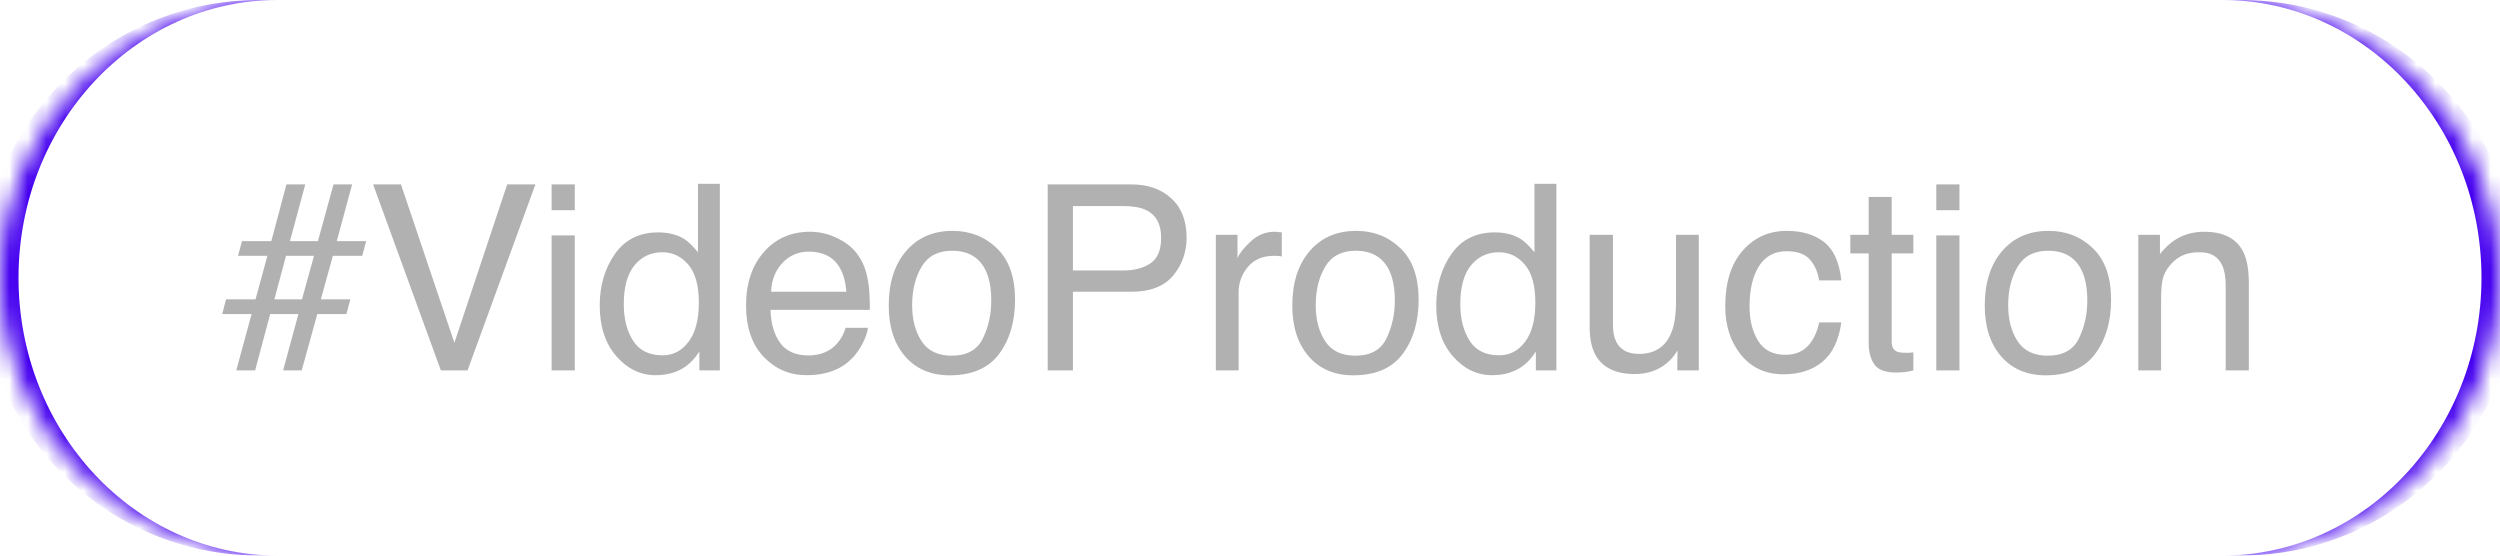
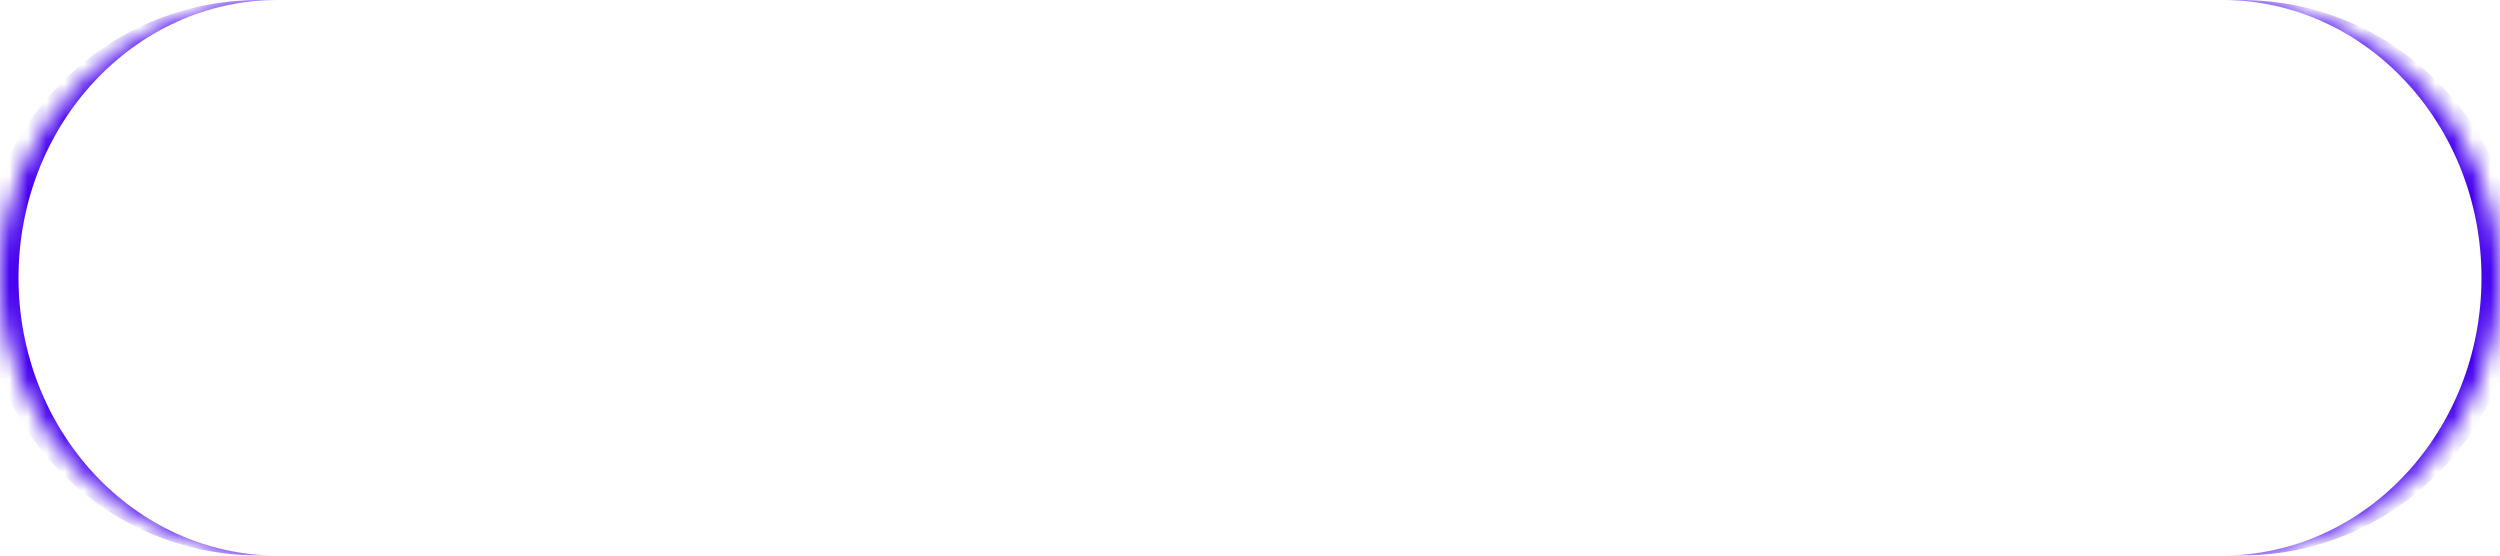
<svg xmlns="http://www.w3.org/2000/svg" width="135" height="30" viewBox="0 0 135 30" fill="none">
  <mask id="path-1-inside-1_223_166" fill="white">
    <path d="M0 15C0 6.716 6.716 0 15 0H120C128.284 0 135 6.716 135 15V15C135 23.284 128.284 30 120 30H15C6.716 30 0 23.284 0 15V15Z" />
  </mask>
  <path d="M0 0H135H0ZM135 30H0H135ZM14 30C5.716 30 -1 23.284 -1 15C-1 6.716 5.716 0 14 0H15C7.268 0 1 6.716 1 15C1 23.284 7.268 30 15 30H14ZM121 0C129.284 0 136 6.716 136 15C136 23.284 129.284 30 121 30H120C127.732 30 134 23.284 134 15C134 6.716 127.732 0 120 0H121Z" fill="#4500EF" mask="url(#path-1-inside-1_223_166)" />
-   <path d="M12.205 16.165H13.798L14.44 13.813H12.854L13.066 13.021H14.652L15.466 9.958H16.484L15.657 13.021H17.168L18.009 9.958H19.014L18.186 13.021H19.773L19.561 13.813H17.975L17.325 16.165H18.918L18.706 16.958H17.134L16.293 20H15.288L16.115 16.958H14.591L13.777 20H12.759L13.586 16.958H12L12.205 16.165ZM16.307 16.165L16.956 13.813H15.445L14.816 16.165H16.307ZM21.652 9.958L24.537 18.51L27.388 9.958H28.912L25.248 20H23.806L20.148 9.958H21.652ZM29.787 12.713H31.038V20H29.787V12.713ZM29.787 9.958H31.038V11.352H29.787V9.958ZM33.684 16.425C33.684 17.209 33.85 17.865 34.183 18.394C34.515 18.922 35.048 19.186 35.782 19.186C36.352 19.186 36.819 18.943 37.184 18.455C37.553 17.963 37.737 17.259 37.737 16.343C37.737 15.418 37.548 14.734 37.17 14.292C36.792 13.845 36.325 13.622 35.769 13.622C35.149 13.622 34.645 13.859 34.258 14.333C33.875 14.807 33.684 15.504 33.684 16.425ZM35.536 12.549C36.097 12.549 36.566 12.667 36.944 12.904C37.163 13.041 37.411 13.28 37.69 13.622V9.924H38.872V20H37.765V18.981C37.477 19.433 37.138 19.759 36.746 19.959C36.354 20.16 35.905 20.26 35.399 20.26C34.584 20.26 33.877 19.918 33.28 19.234C32.683 18.546 32.385 17.633 32.385 16.493C32.385 15.427 32.656 14.504 33.198 13.725C33.745 12.941 34.524 12.549 35.536 12.549ZM43.746 12.515C44.266 12.515 44.769 12.638 45.257 12.884C45.745 13.125 46.116 13.44 46.371 13.827C46.617 14.196 46.781 14.627 46.863 15.119C46.936 15.456 46.973 15.994 46.973 16.732H41.606C41.629 17.475 41.805 18.072 42.133 18.523C42.461 18.97 42.969 19.193 43.657 19.193C44.3 19.193 44.812 18.981 45.195 18.558C45.414 18.311 45.569 18.027 45.66 17.703H46.87C46.838 17.972 46.731 18.273 46.549 18.605C46.371 18.934 46.171 19.203 45.947 19.412C45.574 19.777 45.111 20.023 44.56 20.15C44.263 20.223 43.928 20.26 43.555 20.26C42.643 20.26 41.871 19.929 41.237 19.269C40.604 18.603 40.287 17.674 40.287 16.48C40.287 15.304 40.606 14.349 41.244 13.615C41.882 12.882 42.716 12.515 43.746 12.515ZM45.708 15.755C45.658 15.222 45.542 14.796 45.359 14.477C45.022 13.884 44.459 13.588 43.671 13.588C43.106 13.588 42.632 13.793 42.249 14.203C41.866 14.609 41.663 15.126 41.641 15.755H45.708ZM51.395 19.207C52.211 19.207 52.77 18.899 53.07 18.284C53.376 17.664 53.528 16.976 53.528 16.22C53.528 15.536 53.419 14.98 53.2 14.552C52.854 13.877 52.257 13.54 51.409 13.54C50.657 13.54 50.11 13.827 49.769 14.401C49.427 14.976 49.256 15.668 49.256 16.48C49.256 17.259 49.427 17.908 49.769 18.428C50.11 18.947 50.653 19.207 51.395 19.207ZM51.443 12.467C52.387 12.467 53.184 12.781 53.836 13.41C54.488 14.039 54.813 14.964 54.813 16.186C54.813 17.366 54.526 18.341 53.952 19.111C53.378 19.881 52.487 20.267 51.279 20.267C50.272 20.267 49.472 19.927 48.88 19.248C48.287 18.564 47.991 17.648 47.991 16.5C47.991 15.27 48.303 14.29 48.928 13.56C49.552 12.831 50.391 12.467 51.443 12.467ZM56.577 9.958H61.096C61.989 9.958 62.709 10.211 63.256 10.717C63.803 11.218 64.076 11.925 64.076 12.836C64.076 13.62 63.832 14.303 63.345 14.887C62.857 15.466 62.107 15.755 61.096 15.755H57.938V20H56.577V9.958ZM62.702 12.843C62.702 12.104 62.429 11.603 61.882 11.339C61.581 11.198 61.169 11.127 60.645 11.127H57.938V14.606H60.645C61.255 14.606 61.75 14.477 62.128 14.217C62.511 13.957 62.702 13.499 62.702 12.843ZM65.655 12.679H66.824V13.943C66.92 13.697 67.155 13.399 67.528 13.048C67.902 12.692 68.333 12.515 68.82 12.515C68.843 12.515 68.882 12.517 68.936 12.521C68.991 12.526 69.085 12.535 69.217 12.549V13.848C69.144 13.834 69.076 13.825 69.012 13.82C68.953 13.816 68.886 13.813 68.814 13.813C68.194 13.813 67.717 14.014 67.385 14.415C67.052 14.812 66.886 15.27 66.886 15.789V20H65.655V12.679ZM73.189 19.207C74.004 19.207 74.562 18.899 74.863 18.284C75.169 17.664 75.321 16.976 75.321 16.22C75.321 15.536 75.212 14.98 74.993 14.552C74.647 13.877 74.05 13.54 73.202 13.54C72.45 13.54 71.903 13.827 71.561 14.401C71.22 14.976 71.049 15.668 71.049 16.48C71.049 17.259 71.22 17.908 71.561 18.428C71.903 18.947 72.446 19.207 73.189 19.207ZM73.236 12.467C74.18 12.467 74.977 12.781 75.629 13.41C76.281 14.039 76.606 14.964 76.606 16.186C76.606 17.366 76.319 18.341 75.745 19.111C75.171 19.881 74.28 20.267 73.072 20.267C72.065 20.267 71.265 19.927 70.673 19.248C70.08 18.564 69.784 17.648 69.784 16.5C69.784 15.27 70.096 14.29 70.721 13.56C71.345 12.831 72.184 12.467 73.236 12.467ZM78.856 16.425C78.856 17.209 79.022 17.865 79.355 18.394C79.687 18.922 80.22 19.186 80.954 19.186C81.524 19.186 81.991 18.943 82.356 18.455C82.725 17.963 82.909 17.259 82.909 16.343C82.909 15.418 82.72 14.734 82.342 14.292C81.963 13.845 81.496 13.622 80.94 13.622C80.321 13.622 79.817 13.859 79.43 14.333C79.047 14.807 78.856 15.504 78.856 16.425ZM80.708 12.549C81.269 12.549 81.738 12.667 82.116 12.904C82.335 13.041 82.583 13.28 82.861 13.622V9.924H84.044V20H82.936V18.981C82.649 19.433 82.31 19.759 81.918 19.959C81.526 20.16 81.077 20.26 80.571 20.26C79.755 20.26 79.049 19.918 78.452 19.234C77.855 18.546 77.557 17.633 77.557 16.493C77.557 15.427 77.828 14.504 78.37 13.725C78.917 12.941 79.696 12.549 80.708 12.549ZM87.1 12.679V17.539C87.1 17.913 87.159 18.218 87.277 18.455C87.496 18.893 87.904 19.111 88.501 19.111C89.358 19.111 89.941 18.729 90.251 17.963C90.42 17.553 90.504 16.99 90.504 16.274V12.679H91.734V20H90.572L90.586 18.92C90.426 19.198 90.228 19.433 89.991 19.624C89.522 20.007 88.952 20.198 88.282 20.198C87.239 20.198 86.528 19.85 86.149 19.152C85.944 18.779 85.842 18.28 85.842 17.655V12.679H87.1ZM96.485 12.467C97.31 12.467 97.98 12.667 98.495 13.068C99.015 13.469 99.327 14.16 99.432 15.14H98.235C98.162 14.688 97.996 14.315 97.736 14.019C97.477 13.718 97.06 13.567 96.485 13.567C95.701 13.567 95.141 13.95 94.804 14.716C94.585 15.213 94.476 15.825 94.476 16.555C94.476 17.288 94.63 17.906 94.94 18.407C95.25 18.909 95.738 19.159 96.403 19.159C96.914 19.159 97.317 19.004 97.613 18.694C97.914 18.38 98.121 17.951 98.235 17.409H99.432C99.295 18.38 98.953 19.091 98.406 19.542C97.859 19.989 97.16 20.212 96.308 20.212C95.351 20.212 94.587 19.863 94.018 19.166C93.448 18.464 93.163 17.589 93.163 16.541C93.163 15.256 93.475 14.255 94.1 13.54C94.724 12.825 95.519 12.467 96.485 12.467ZM100.908 10.635H102.152V12.679H103.321V13.684H102.152V18.462C102.152 18.717 102.239 18.888 102.412 18.975C102.508 19.025 102.667 19.05 102.891 19.05C102.95 19.05 103.014 19.05 103.082 19.05C103.15 19.045 103.23 19.038 103.321 19.029V20C103.18 20.041 103.032 20.071 102.877 20.089C102.727 20.107 102.562 20.116 102.385 20.116C101.811 20.116 101.421 19.97 101.216 19.679C101.011 19.383 100.908 19 100.908 18.53V13.684H99.917V12.679H100.908V10.635ZM104.559 12.713H105.81V20H104.559V12.713ZM104.559 9.958H105.81V11.352H104.559V9.958ZM110.581 19.207C111.397 19.207 111.955 18.899 112.256 18.284C112.561 17.664 112.714 16.976 112.714 16.22C112.714 15.536 112.604 14.98 112.386 14.552C112.039 13.877 111.442 13.54 110.595 13.54C109.843 13.54 109.296 13.827 108.954 14.401C108.612 14.976 108.441 15.668 108.441 16.48C108.441 17.259 108.612 17.908 108.954 18.428C109.296 18.947 109.838 19.207 110.581 19.207ZM110.629 12.467C111.572 12.467 112.37 12.781 113.021 13.41C113.673 14.039 113.999 14.964 113.999 16.186C113.999 17.366 113.712 18.341 113.138 19.111C112.563 19.881 111.673 20.267 110.465 20.267C109.458 20.267 108.658 19.927 108.065 19.248C107.473 18.564 107.177 17.648 107.177 16.5C107.177 15.27 107.489 14.29 108.113 13.56C108.738 12.831 109.576 12.467 110.629 12.467ZM115.469 12.679H116.638V13.718C116.984 13.289 117.351 12.982 117.738 12.795C118.126 12.608 118.556 12.515 119.03 12.515C120.069 12.515 120.771 12.877 121.136 13.602C121.336 13.998 121.437 14.565 121.437 15.304V20H120.186V15.386C120.186 14.939 120.119 14.579 119.987 14.306C119.769 13.85 119.372 13.622 118.798 13.622C118.506 13.622 118.267 13.652 118.08 13.711C117.743 13.811 117.447 14.012 117.191 14.312C116.986 14.554 116.852 14.805 116.788 15.065C116.729 15.32 116.699 15.687 116.699 16.165V20H115.469V12.679Z" fill="#B1B1B1" />
</svg>